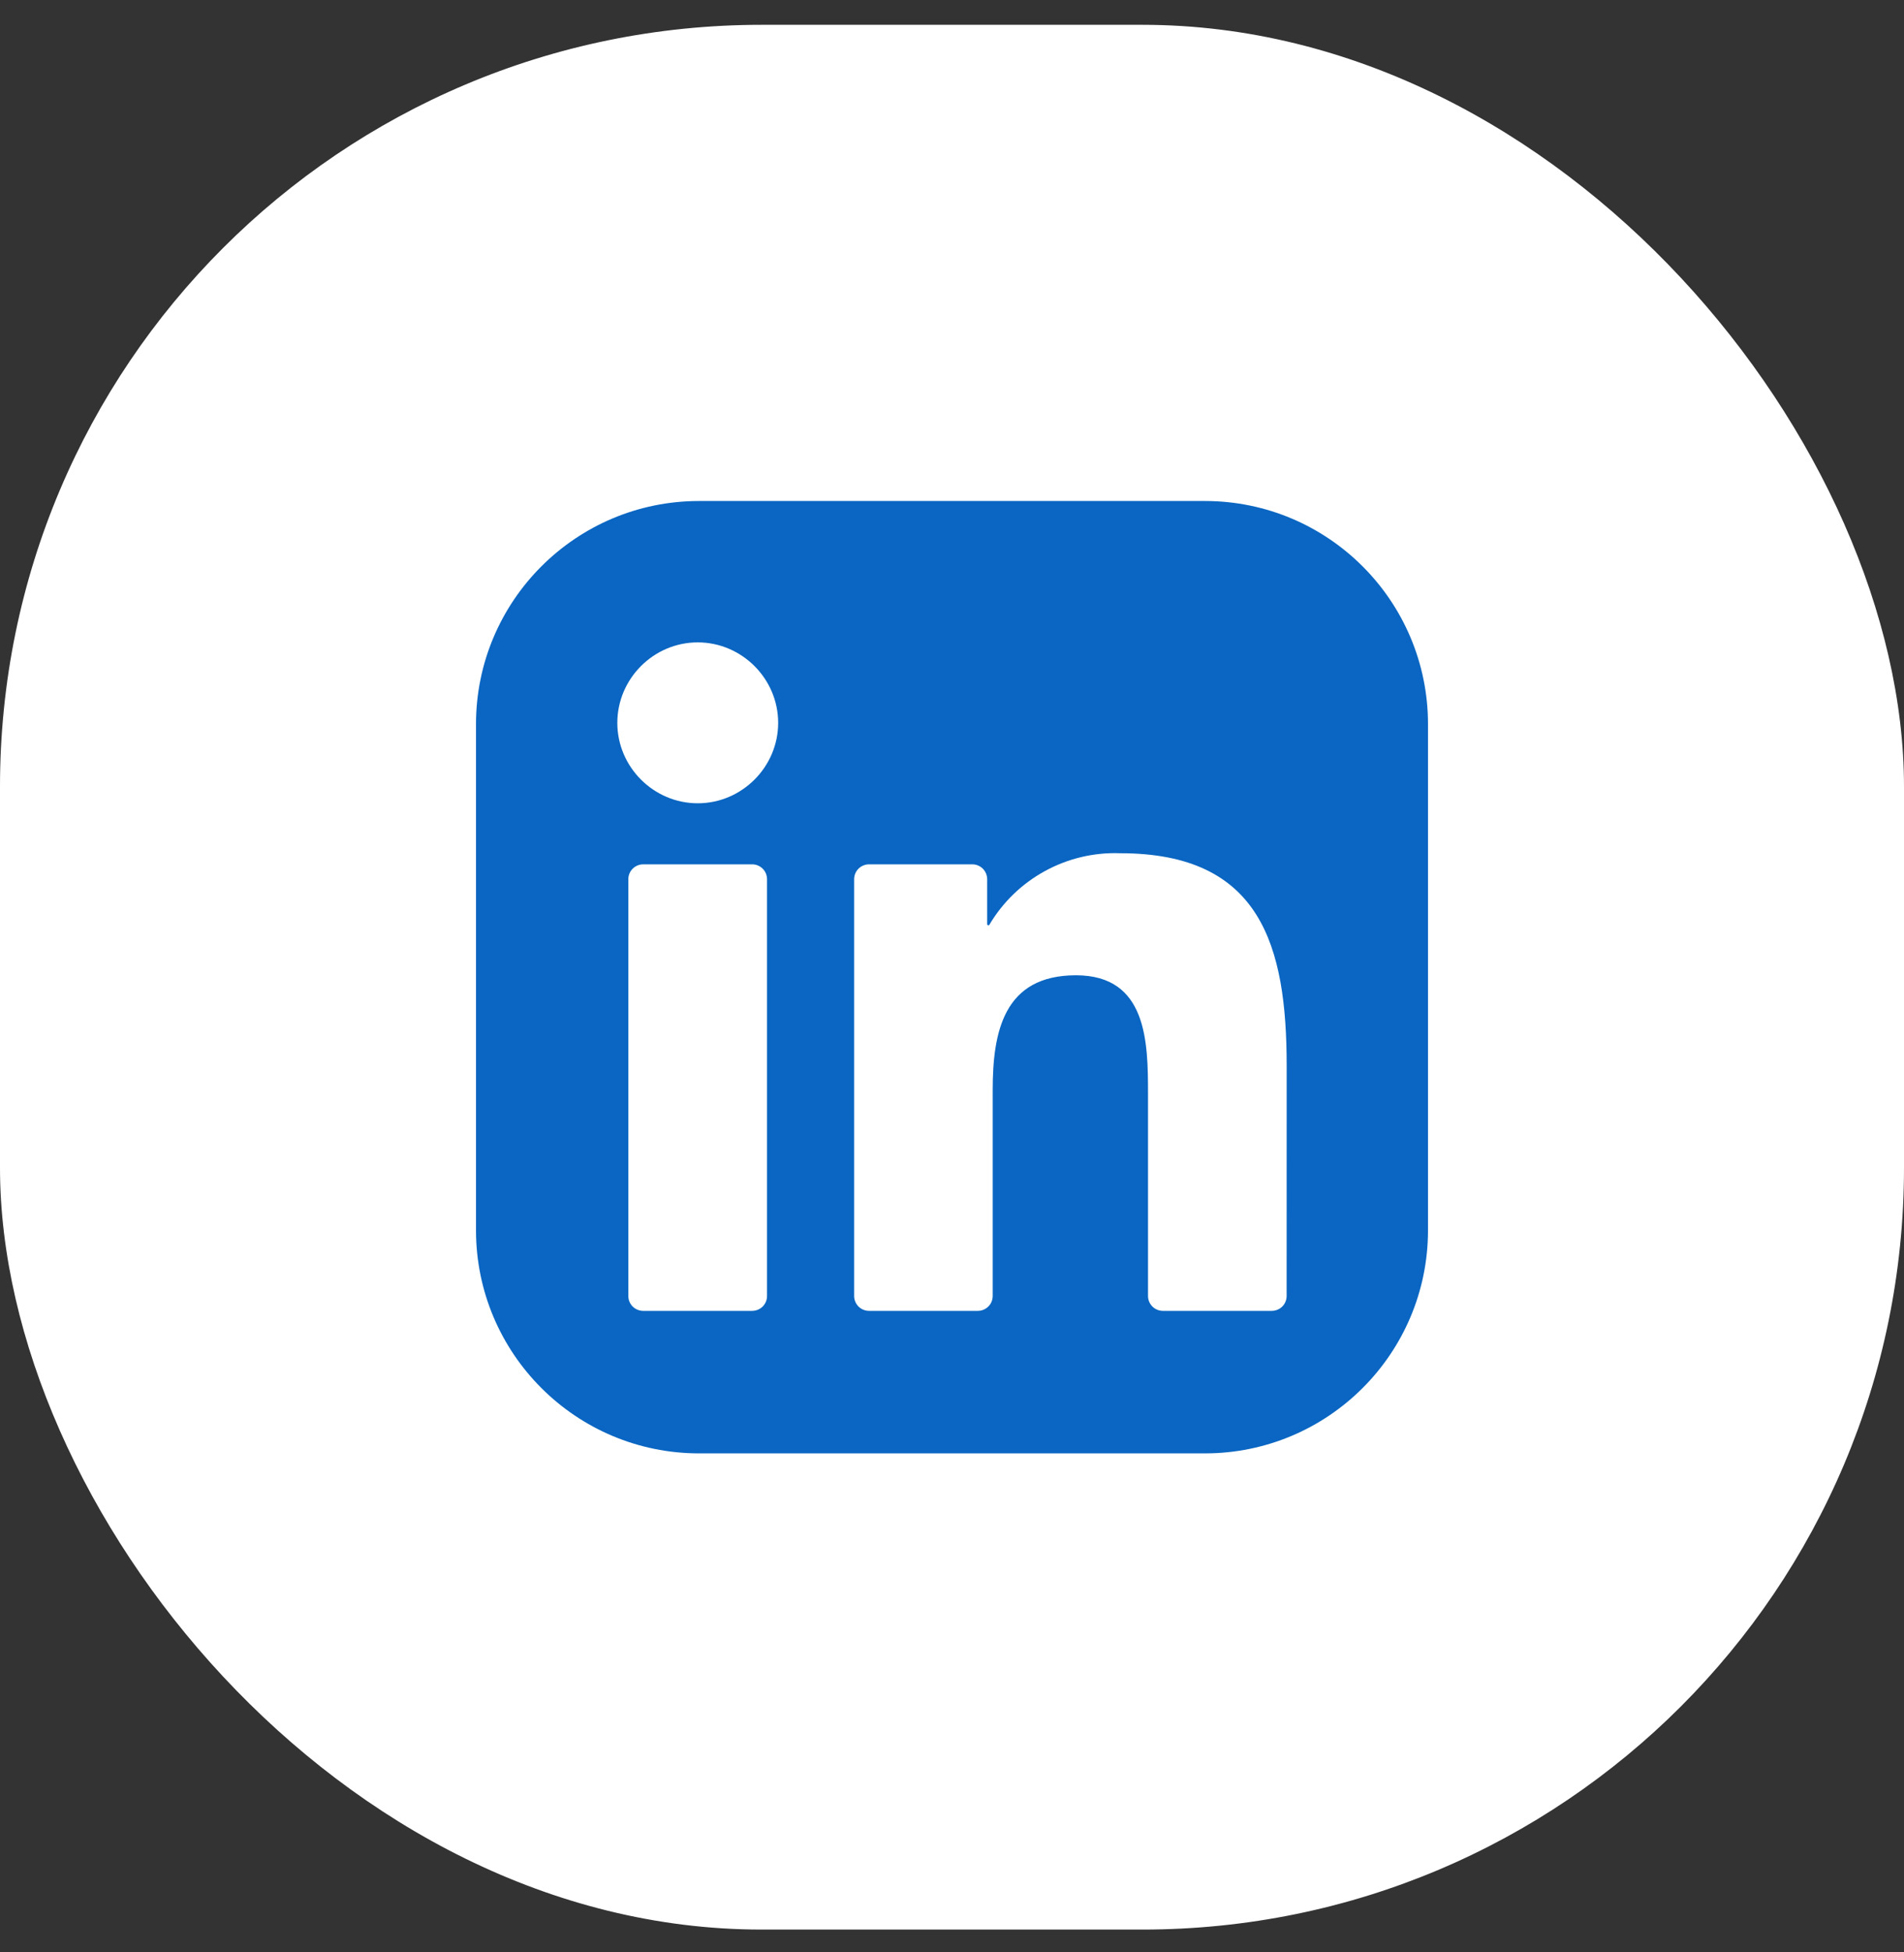
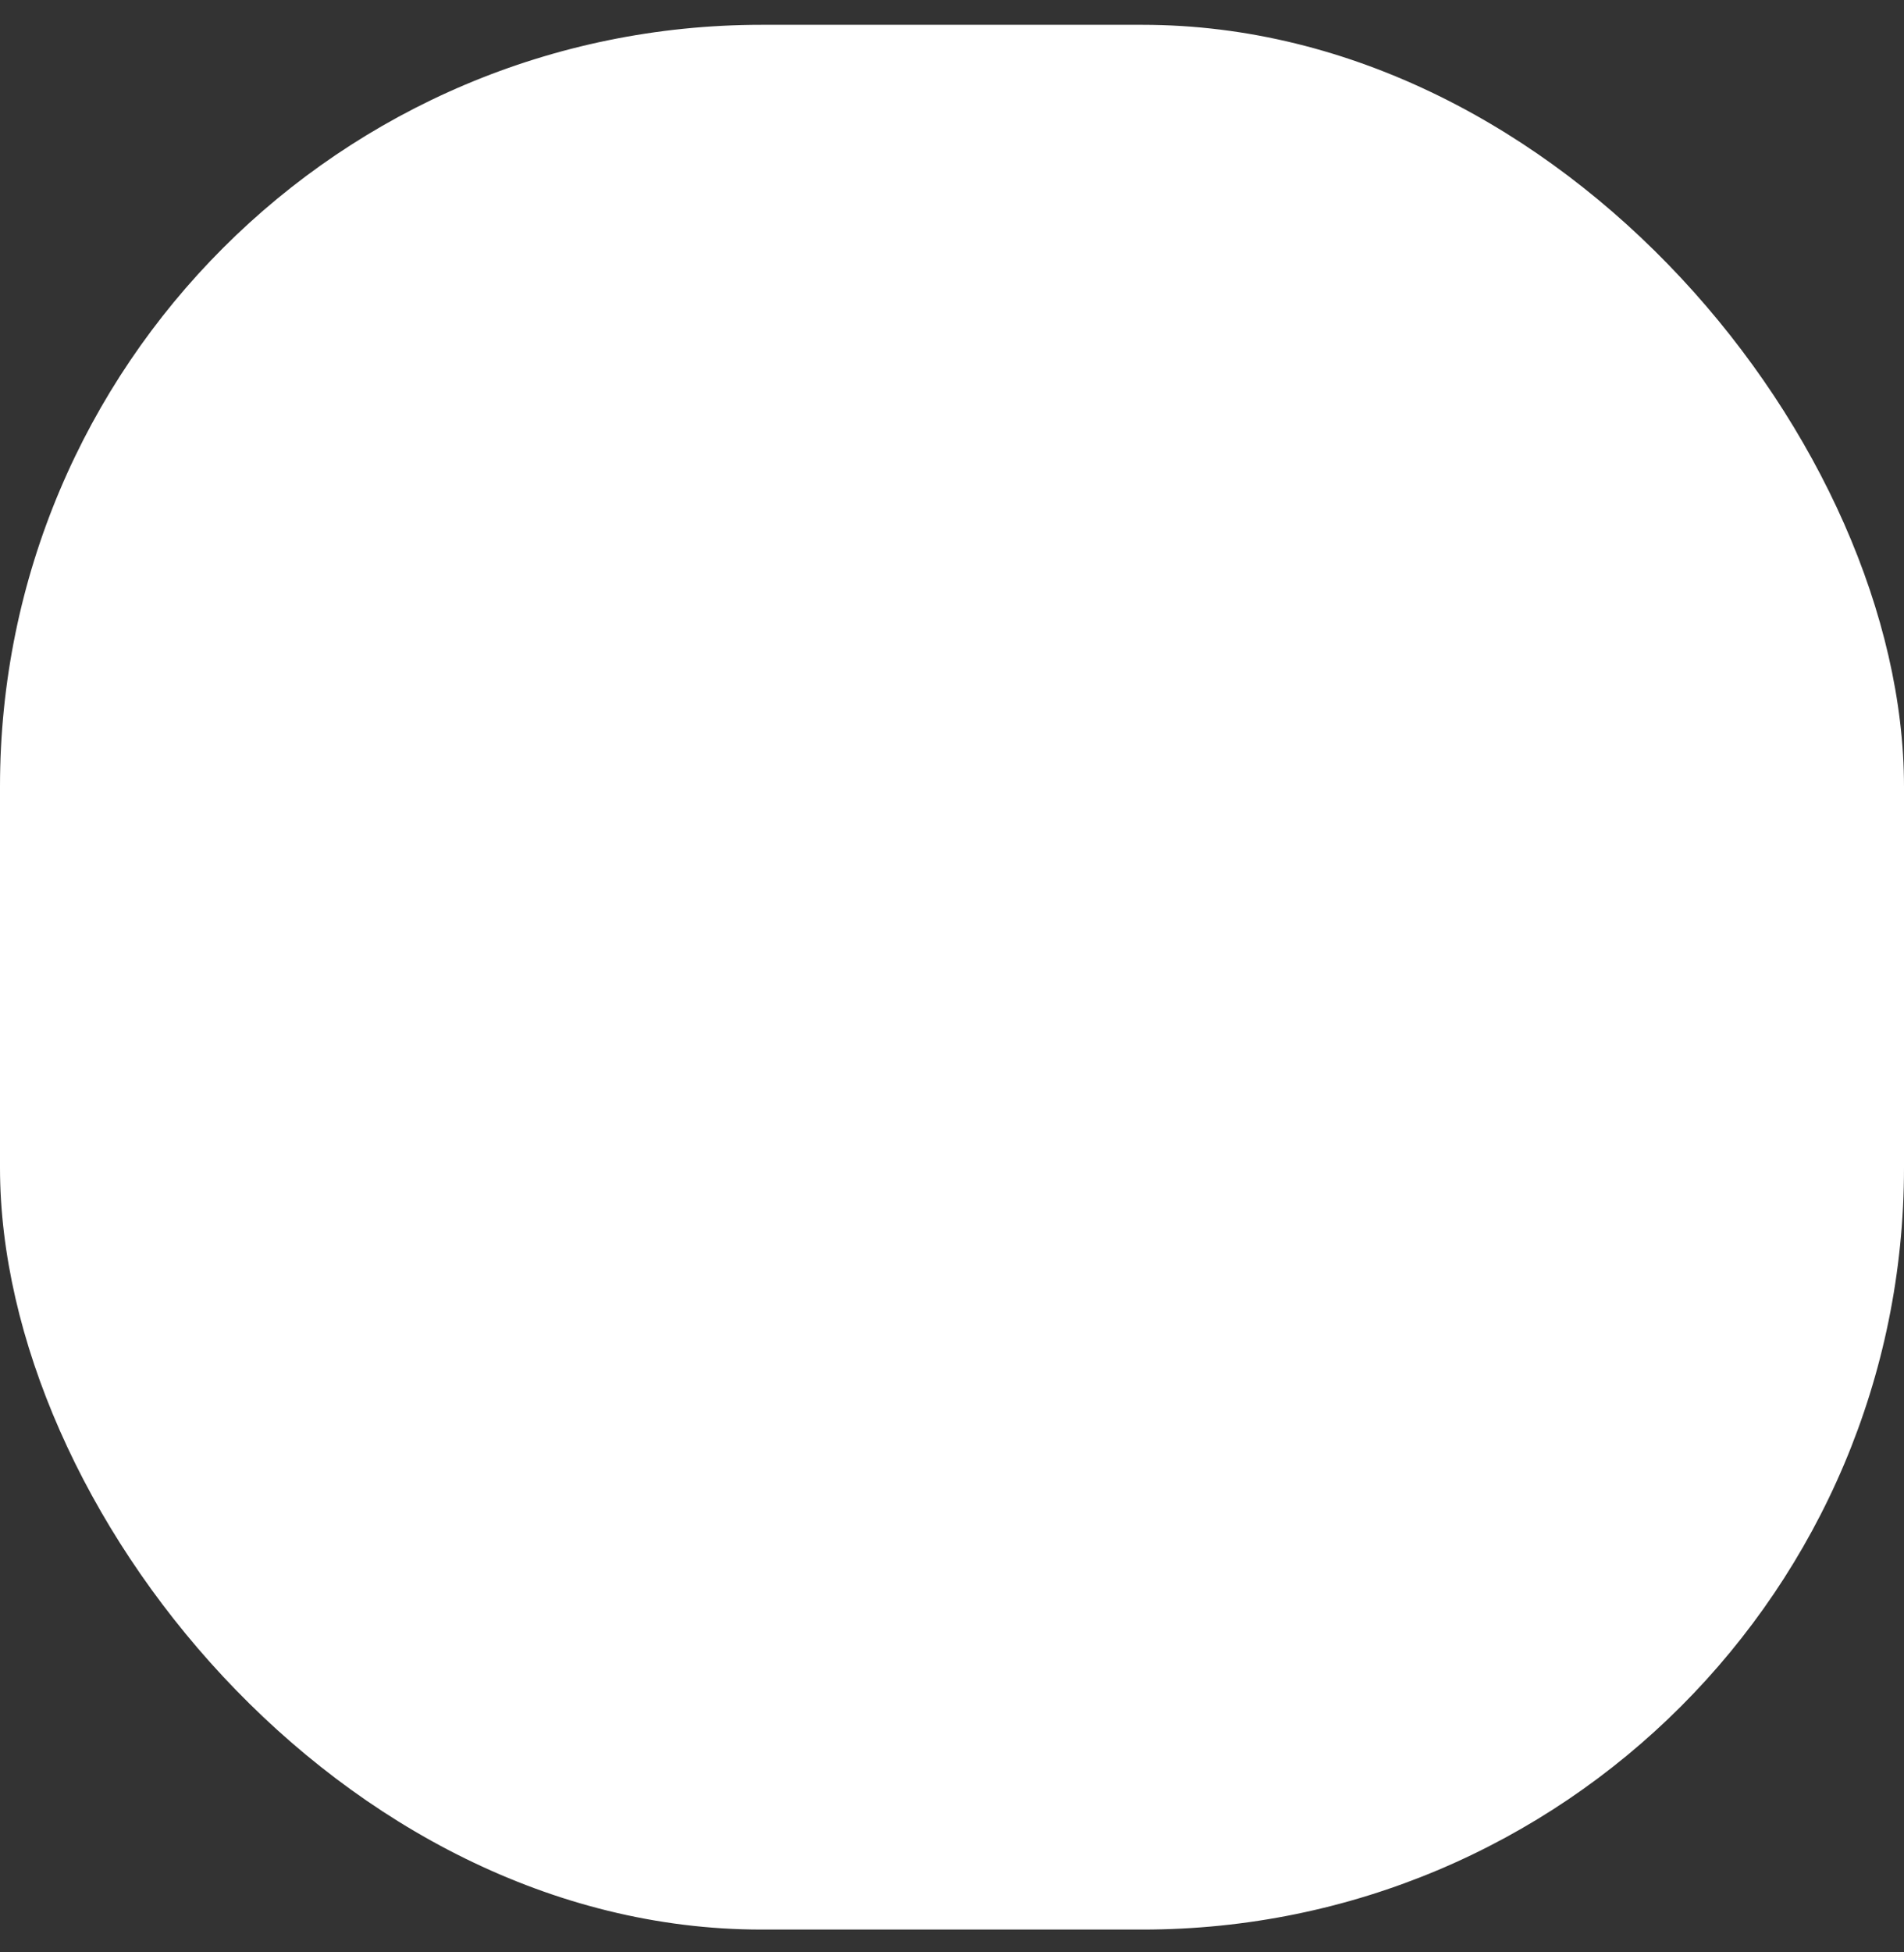
<svg xmlns="http://www.w3.org/2000/svg" width="40" height="41" viewBox="0 0 40 41" fill="none">
  <rect x="0" y="0" width="40" height="41" fill="#333333" stroke="none" />
  <rect y="0.521" width="40" height="40" rx="16" fill="white" />
-   <path d="M25.312 10.521H14.688C12.099 10.521 10 12.62 10 15.209V25.834C10 28.423 12.099 30.521 14.688 30.521H25.312C27.901 30.521 30 28.423 30 25.834V15.209C30 12.62 27.901 10.521 25.312 10.521Z" fill="#0A66C2" />
-   <path d="M24.431 27.528H26.718C26.8 27.528 26.88 27.495 26.939 27.437C26.997 27.378 27.03 27.299 27.03 27.216L27.031 22.384C27.031 19.859 26.487 17.918 23.536 17.918C22.414 17.876 21.356 18.455 20.785 19.42C20.783 19.425 20.779 19.429 20.773 19.431C20.768 19.433 20.763 19.433 20.758 19.432C20.752 19.43 20.748 19.427 20.744 19.423C20.741 19.418 20.739 19.413 20.739 19.408V18.464C20.739 18.381 20.706 18.301 20.648 18.243C20.589 18.184 20.509 18.151 20.427 18.151H18.256C18.174 18.151 18.094 18.184 18.035 18.243C17.977 18.301 17.944 18.381 17.944 18.464V27.215C17.944 27.298 17.977 27.378 18.035 27.436C18.094 27.495 18.174 27.528 18.256 27.528H20.543C20.626 27.528 20.705 27.495 20.764 27.436C20.823 27.378 20.855 27.298 20.855 27.215V22.889C20.855 21.666 21.088 20.481 22.604 20.481C24.099 20.481 24.118 21.881 24.118 22.968V27.216C24.118 27.299 24.151 27.378 24.21 27.437C24.268 27.495 24.348 27.528 24.431 27.528ZM12.969 15.18C12.969 16.107 13.732 16.869 14.659 16.869C15.585 16.869 16.348 16.106 16.348 15.18C16.348 14.253 15.585 13.49 14.658 13.49C13.731 13.49 12.969 14.253 12.969 15.18ZM13.512 27.528H15.802C15.885 27.528 15.964 27.495 16.023 27.437C16.082 27.378 16.114 27.299 16.114 27.216V18.464C16.114 18.381 16.082 18.301 16.023 18.243C15.964 18.184 15.885 18.151 15.802 18.151H13.512C13.43 18.151 13.35 18.184 13.291 18.243C13.233 18.301 13.2 18.381 13.2 18.464V27.216C13.2 27.299 13.233 27.378 13.291 27.437C13.35 27.495 13.43 27.528 13.512 27.528Z" fill="white" />
+   <path d="M24.431 27.528H26.718C26.8 27.528 26.88 27.495 26.939 27.437C26.997 27.378 27.03 27.299 27.03 27.216L27.031 22.384C27.031 19.859 26.487 17.918 23.536 17.918C22.414 17.876 21.356 18.455 20.785 19.42C20.783 19.425 20.779 19.429 20.773 19.431C20.768 19.433 20.763 19.433 20.758 19.432C20.752 19.43 20.748 19.427 20.744 19.423C20.741 19.418 20.739 19.413 20.739 19.408C20.739 18.381 20.706 18.301 20.648 18.243C20.589 18.184 20.509 18.151 20.427 18.151H18.256C18.174 18.151 18.094 18.184 18.035 18.243C17.977 18.301 17.944 18.381 17.944 18.464V27.215C17.944 27.298 17.977 27.378 18.035 27.436C18.094 27.495 18.174 27.528 18.256 27.528H20.543C20.626 27.528 20.705 27.495 20.764 27.436C20.823 27.378 20.855 27.298 20.855 27.215V22.889C20.855 21.666 21.088 20.481 22.604 20.481C24.099 20.481 24.118 21.881 24.118 22.968V27.216C24.118 27.299 24.151 27.378 24.21 27.437C24.268 27.495 24.348 27.528 24.431 27.528ZM12.969 15.18C12.969 16.107 13.732 16.869 14.659 16.869C15.585 16.869 16.348 16.106 16.348 15.18C16.348 14.253 15.585 13.49 14.658 13.49C13.731 13.49 12.969 14.253 12.969 15.18ZM13.512 27.528H15.802C15.885 27.528 15.964 27.495 16.023 27.437C16.082 27.378 16.114 27.299 16.114 27.216V18.464C16.114 18.381 16.082 18.301 16.023 18.243C15.964 18.184 15.885 18.151 15.802 18.151H13.512C13.43 18.151 13.35 18.184 13.291 18.243C13.233 18.301 13.2 18.381 13.2 18.464V27.216C13.2 27.299 13.233 27.378 13.291 27.437C13.35 27.495 13.43 27.528 13.512 27.528Z" fill="white" />
</svg>